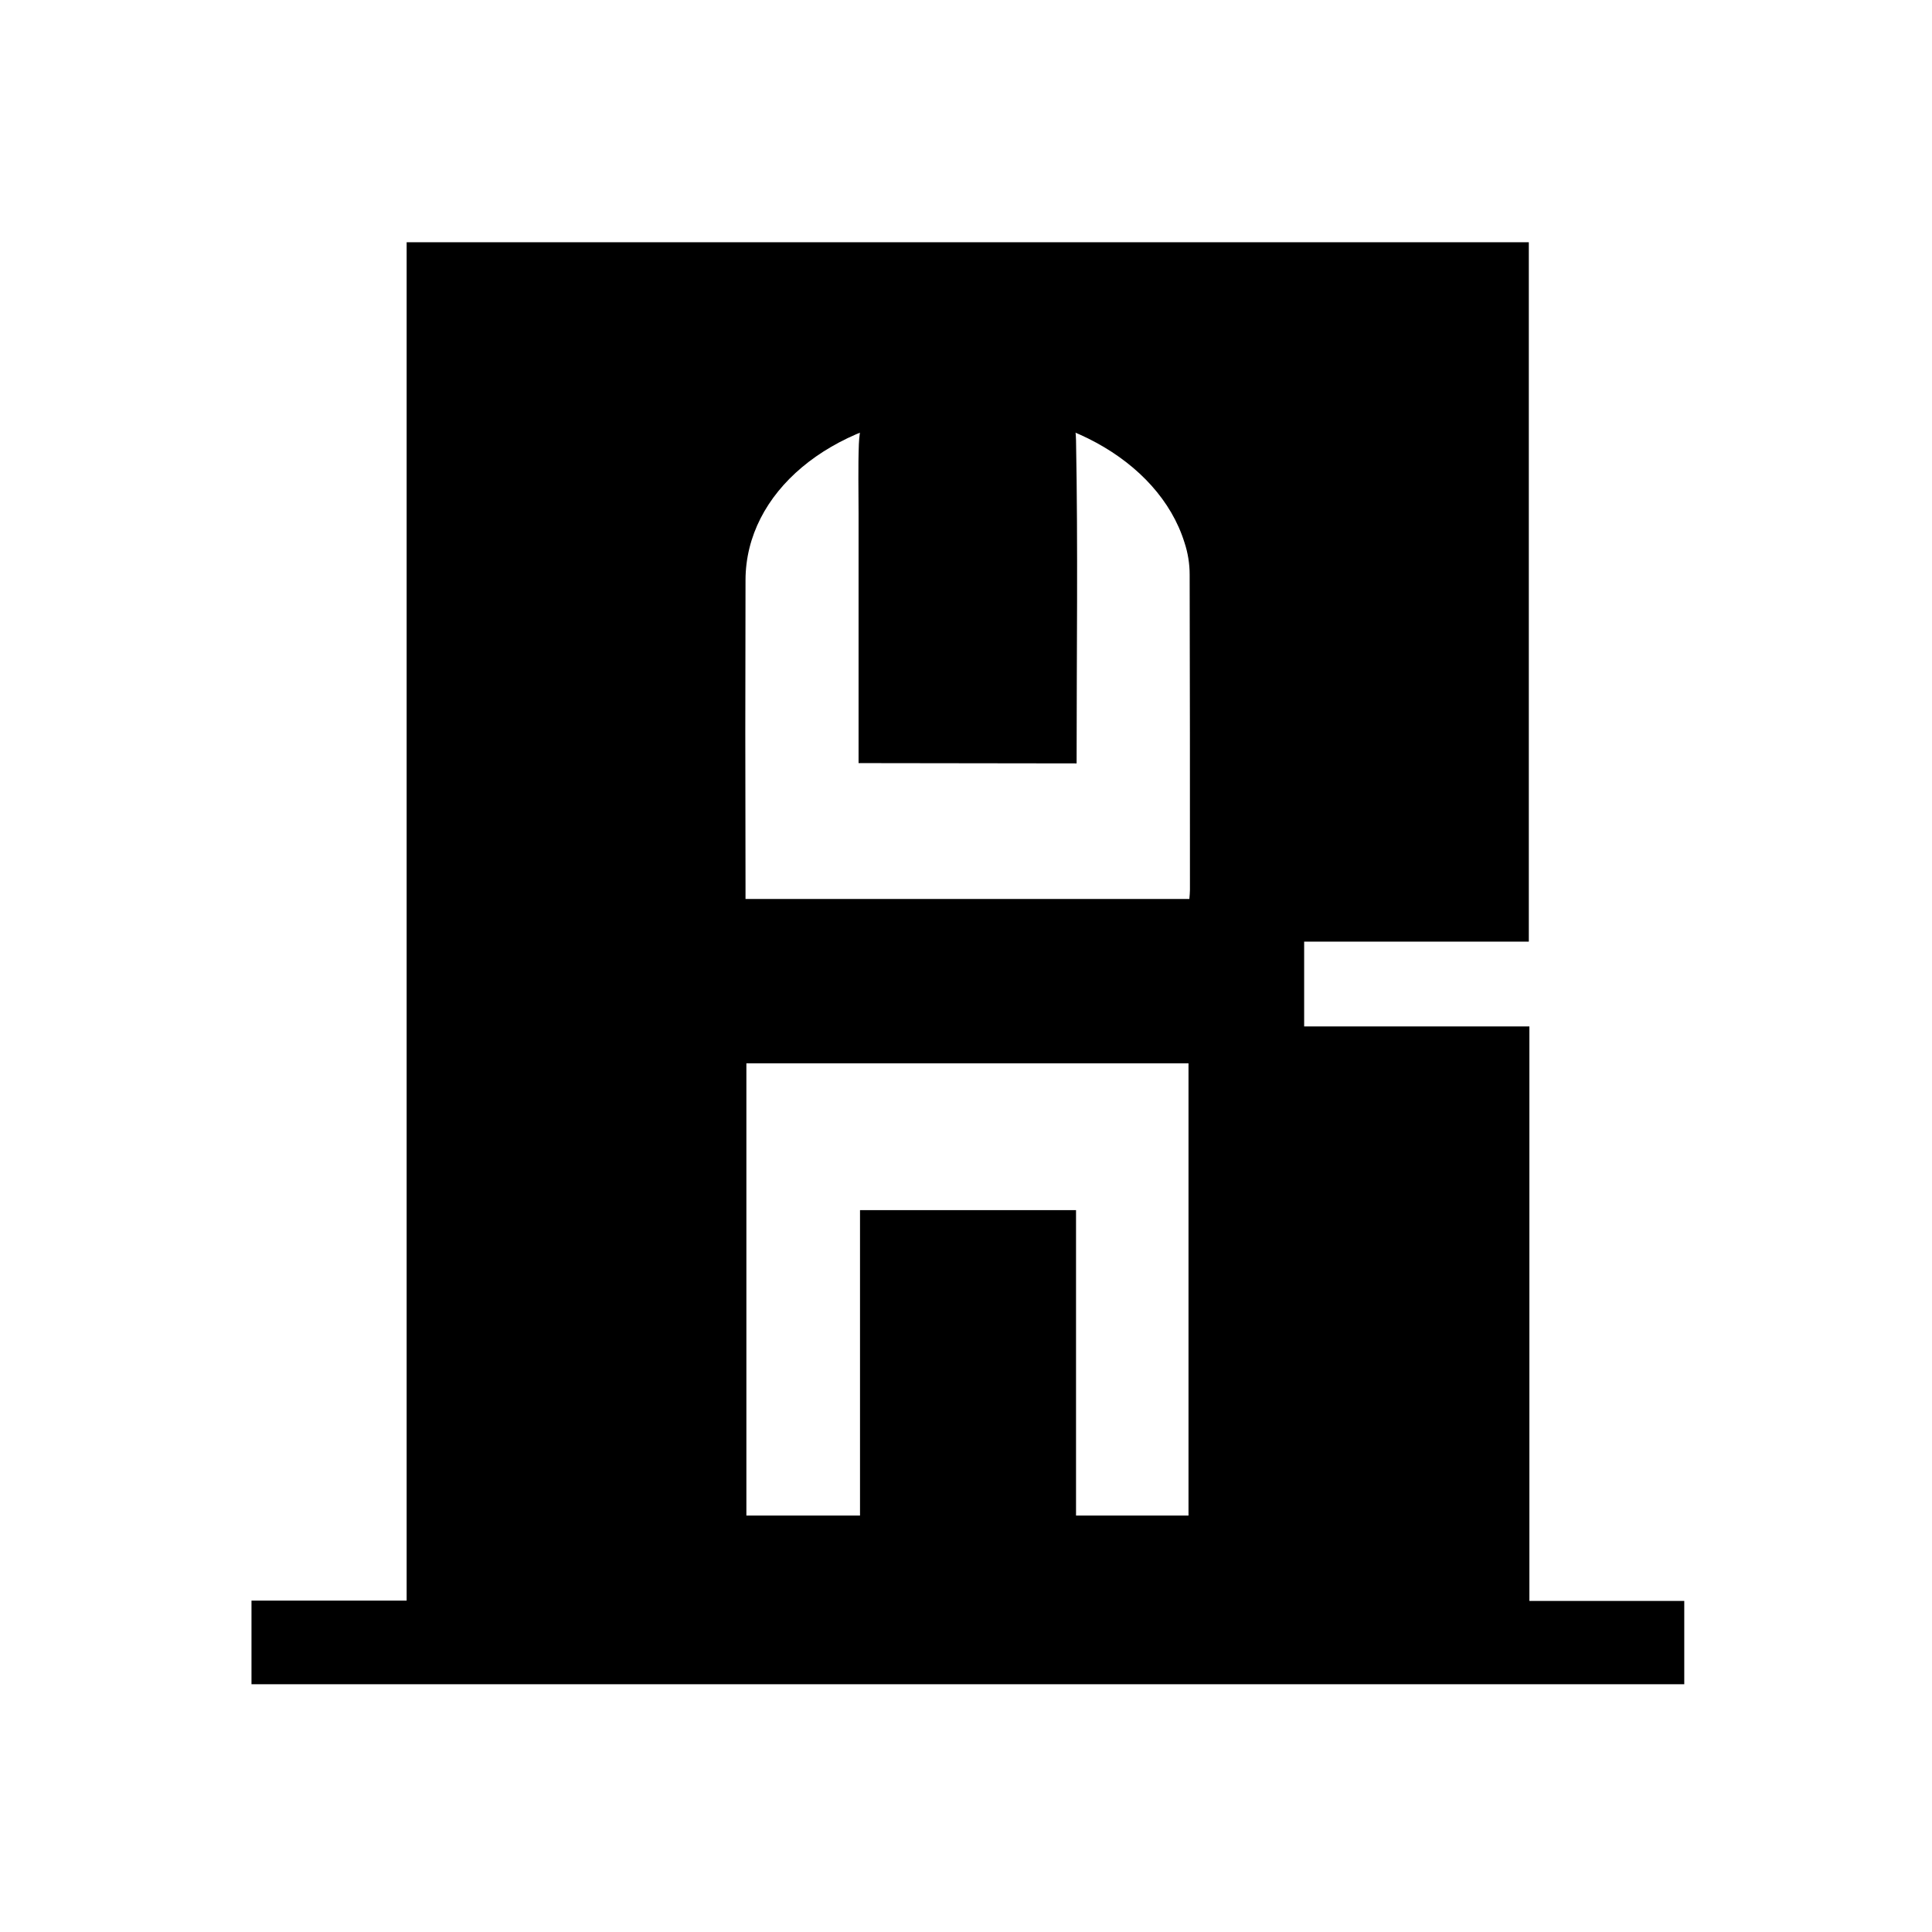
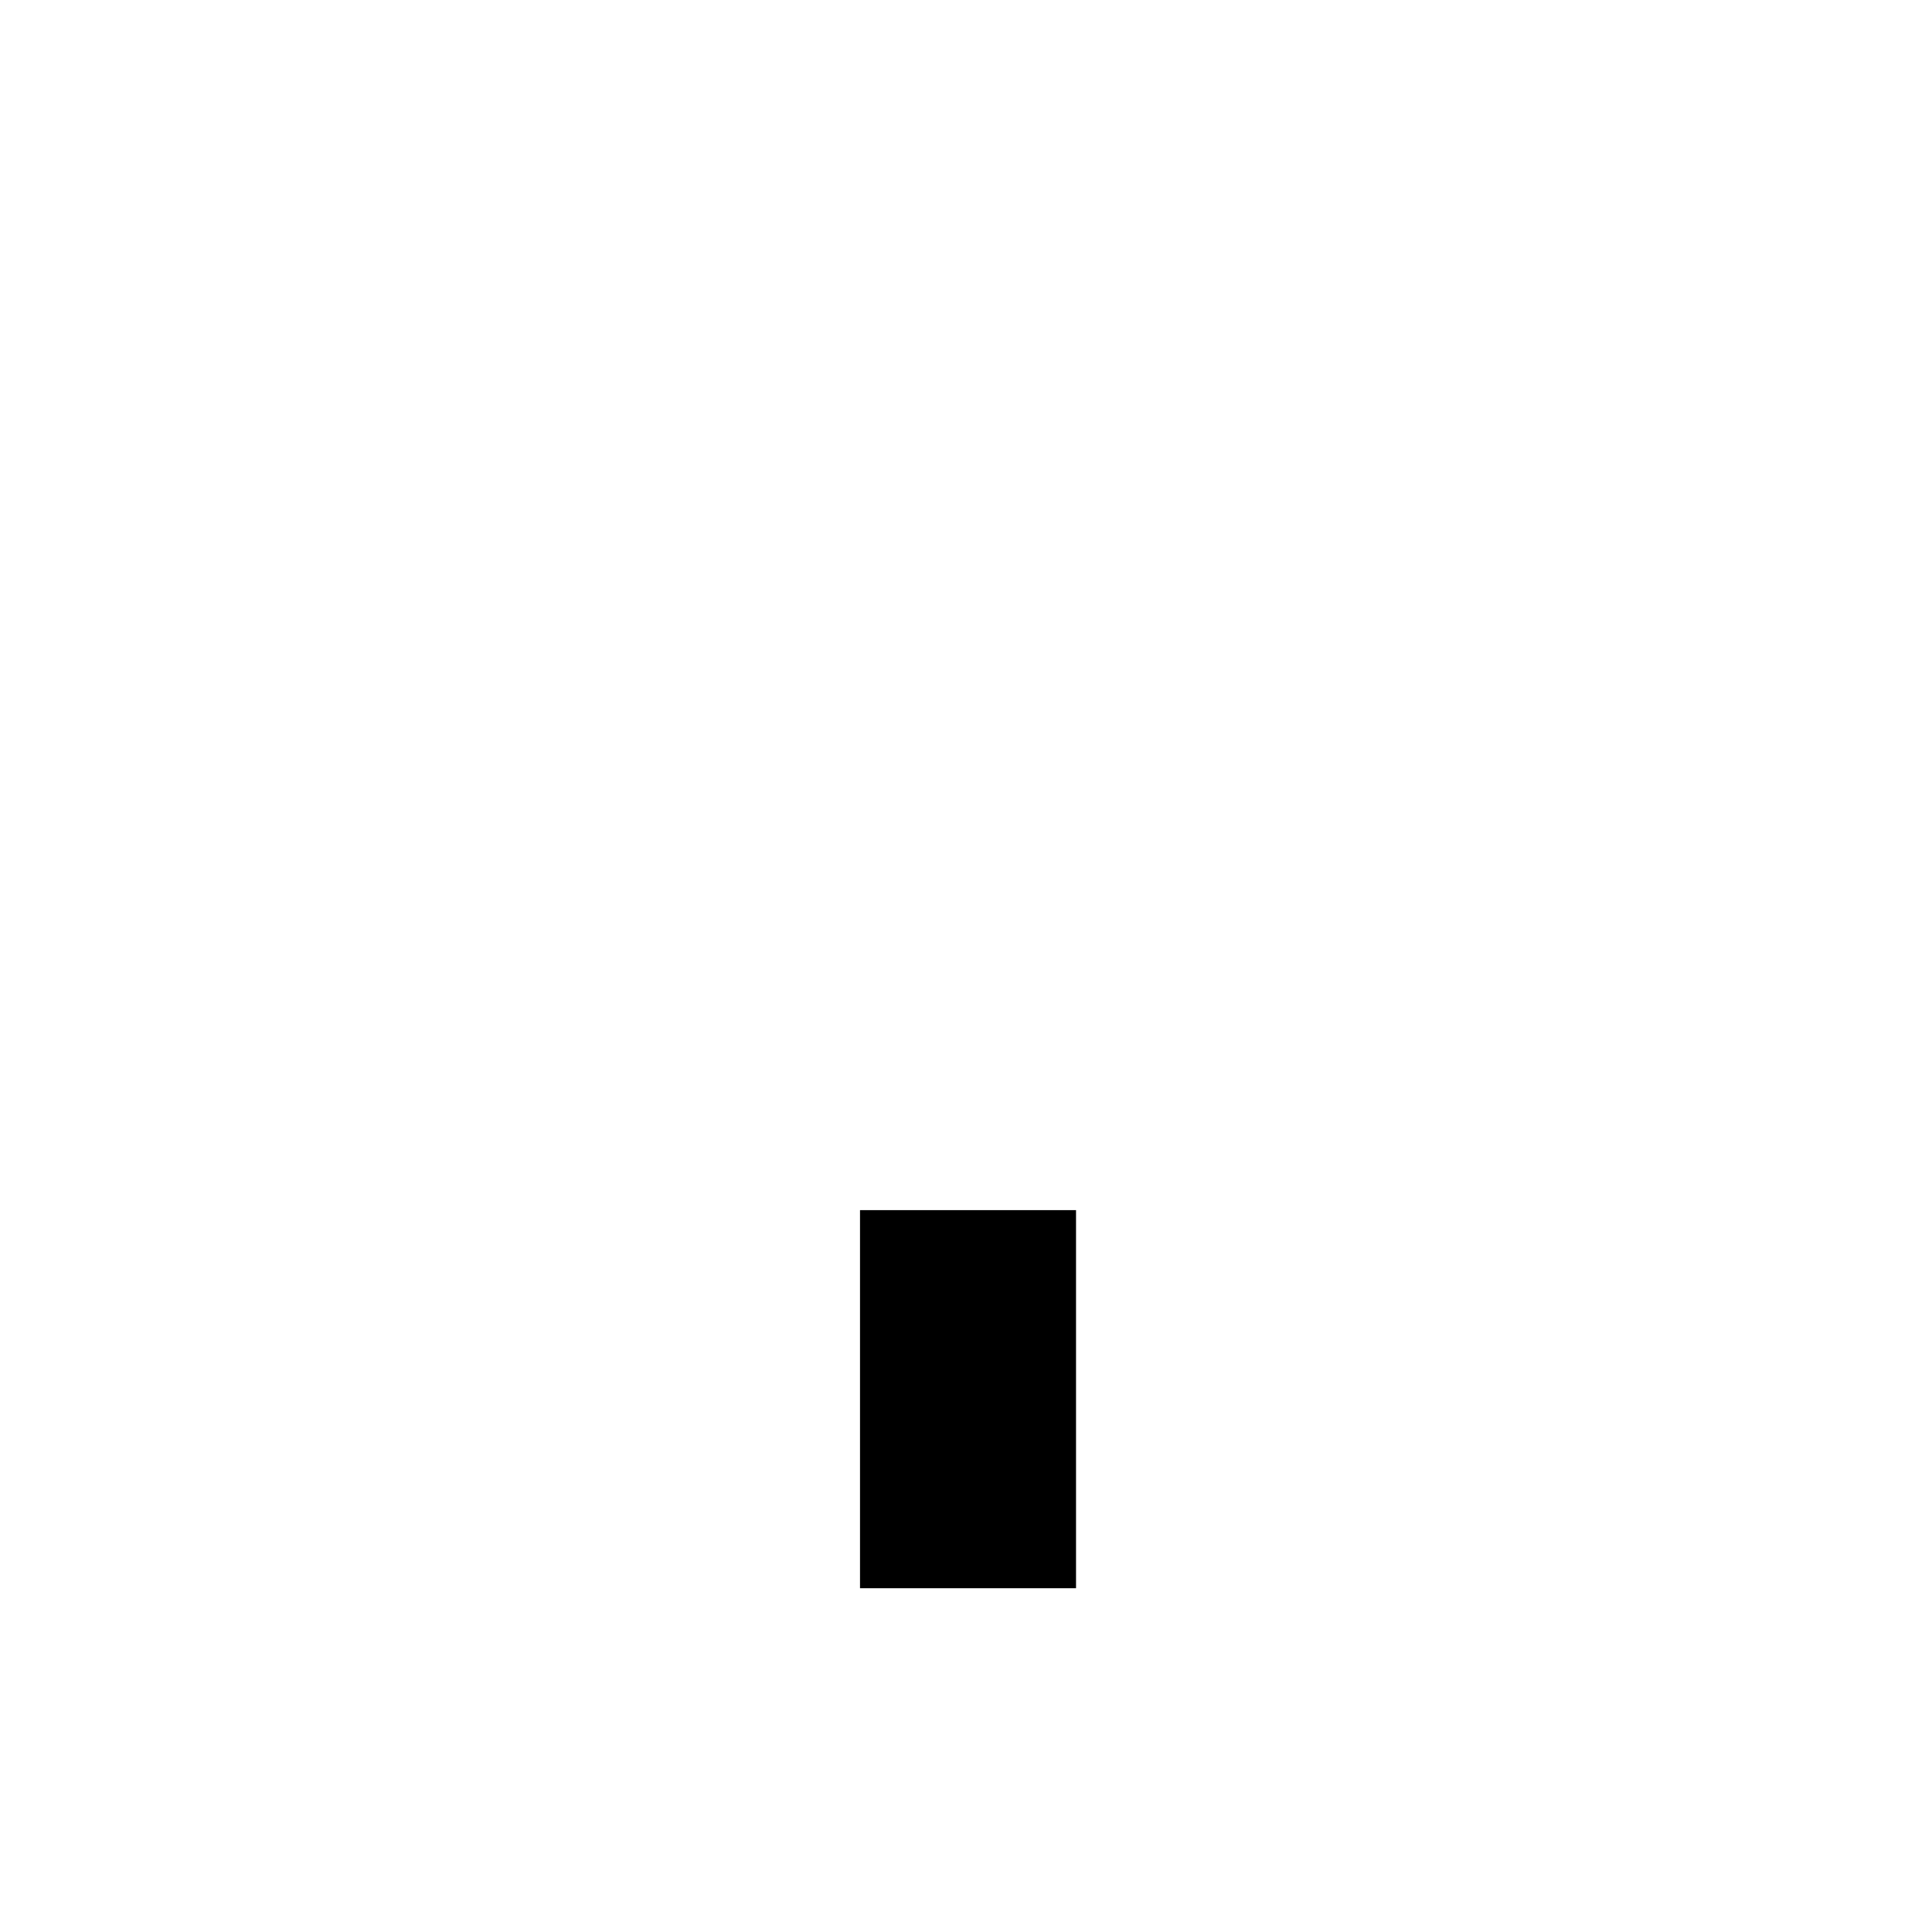
<svg xmlns="http://www.w3.org/2000/svg" version="1.1" id="Capa_1" x="0px" y="0px" viewBox="0 0 669.9 669.9" style="enable-background:new 0 0 669.9 669.9;" xml:space="preserve">
-   <path d="M141,84h389.1v242.5h-77.9v29.4h78.1v199.2H584V584H87.2v-29H141V84z M258.8,525.5h153.3V368.7H258.8V525.5z M412.4,311.7  c0.1-1.3,0.2-2.2,0.2-3.2c0-36.4,0-72.9-0.1-109.3c0-3.7-0.6-7.5-1.8-11.1c-9-28.9-45-48.4-83-45.1c-40.1,3.5-69.1,27.8-69.2,58.1  c-0.1,35.3-0.1,70.6,0,106v4.6L412.4,311.7L412.4,311.7z" />
  <path d="M373.1,419.6v131.1h-74.9V419.6H373.1z" />
-   <path d="M297.7,264.6c0-29.1,0-57.8,0-86.5c0-8.1-0.2-16.1,0.1-24.1c0.8-20.1,17.1-36.1,37.1-36.4s37.9,15.2,38.2,35.1  c0.7,37.2,0.2,74.3,0.2,112L297.7,264.6z" />
</svg>